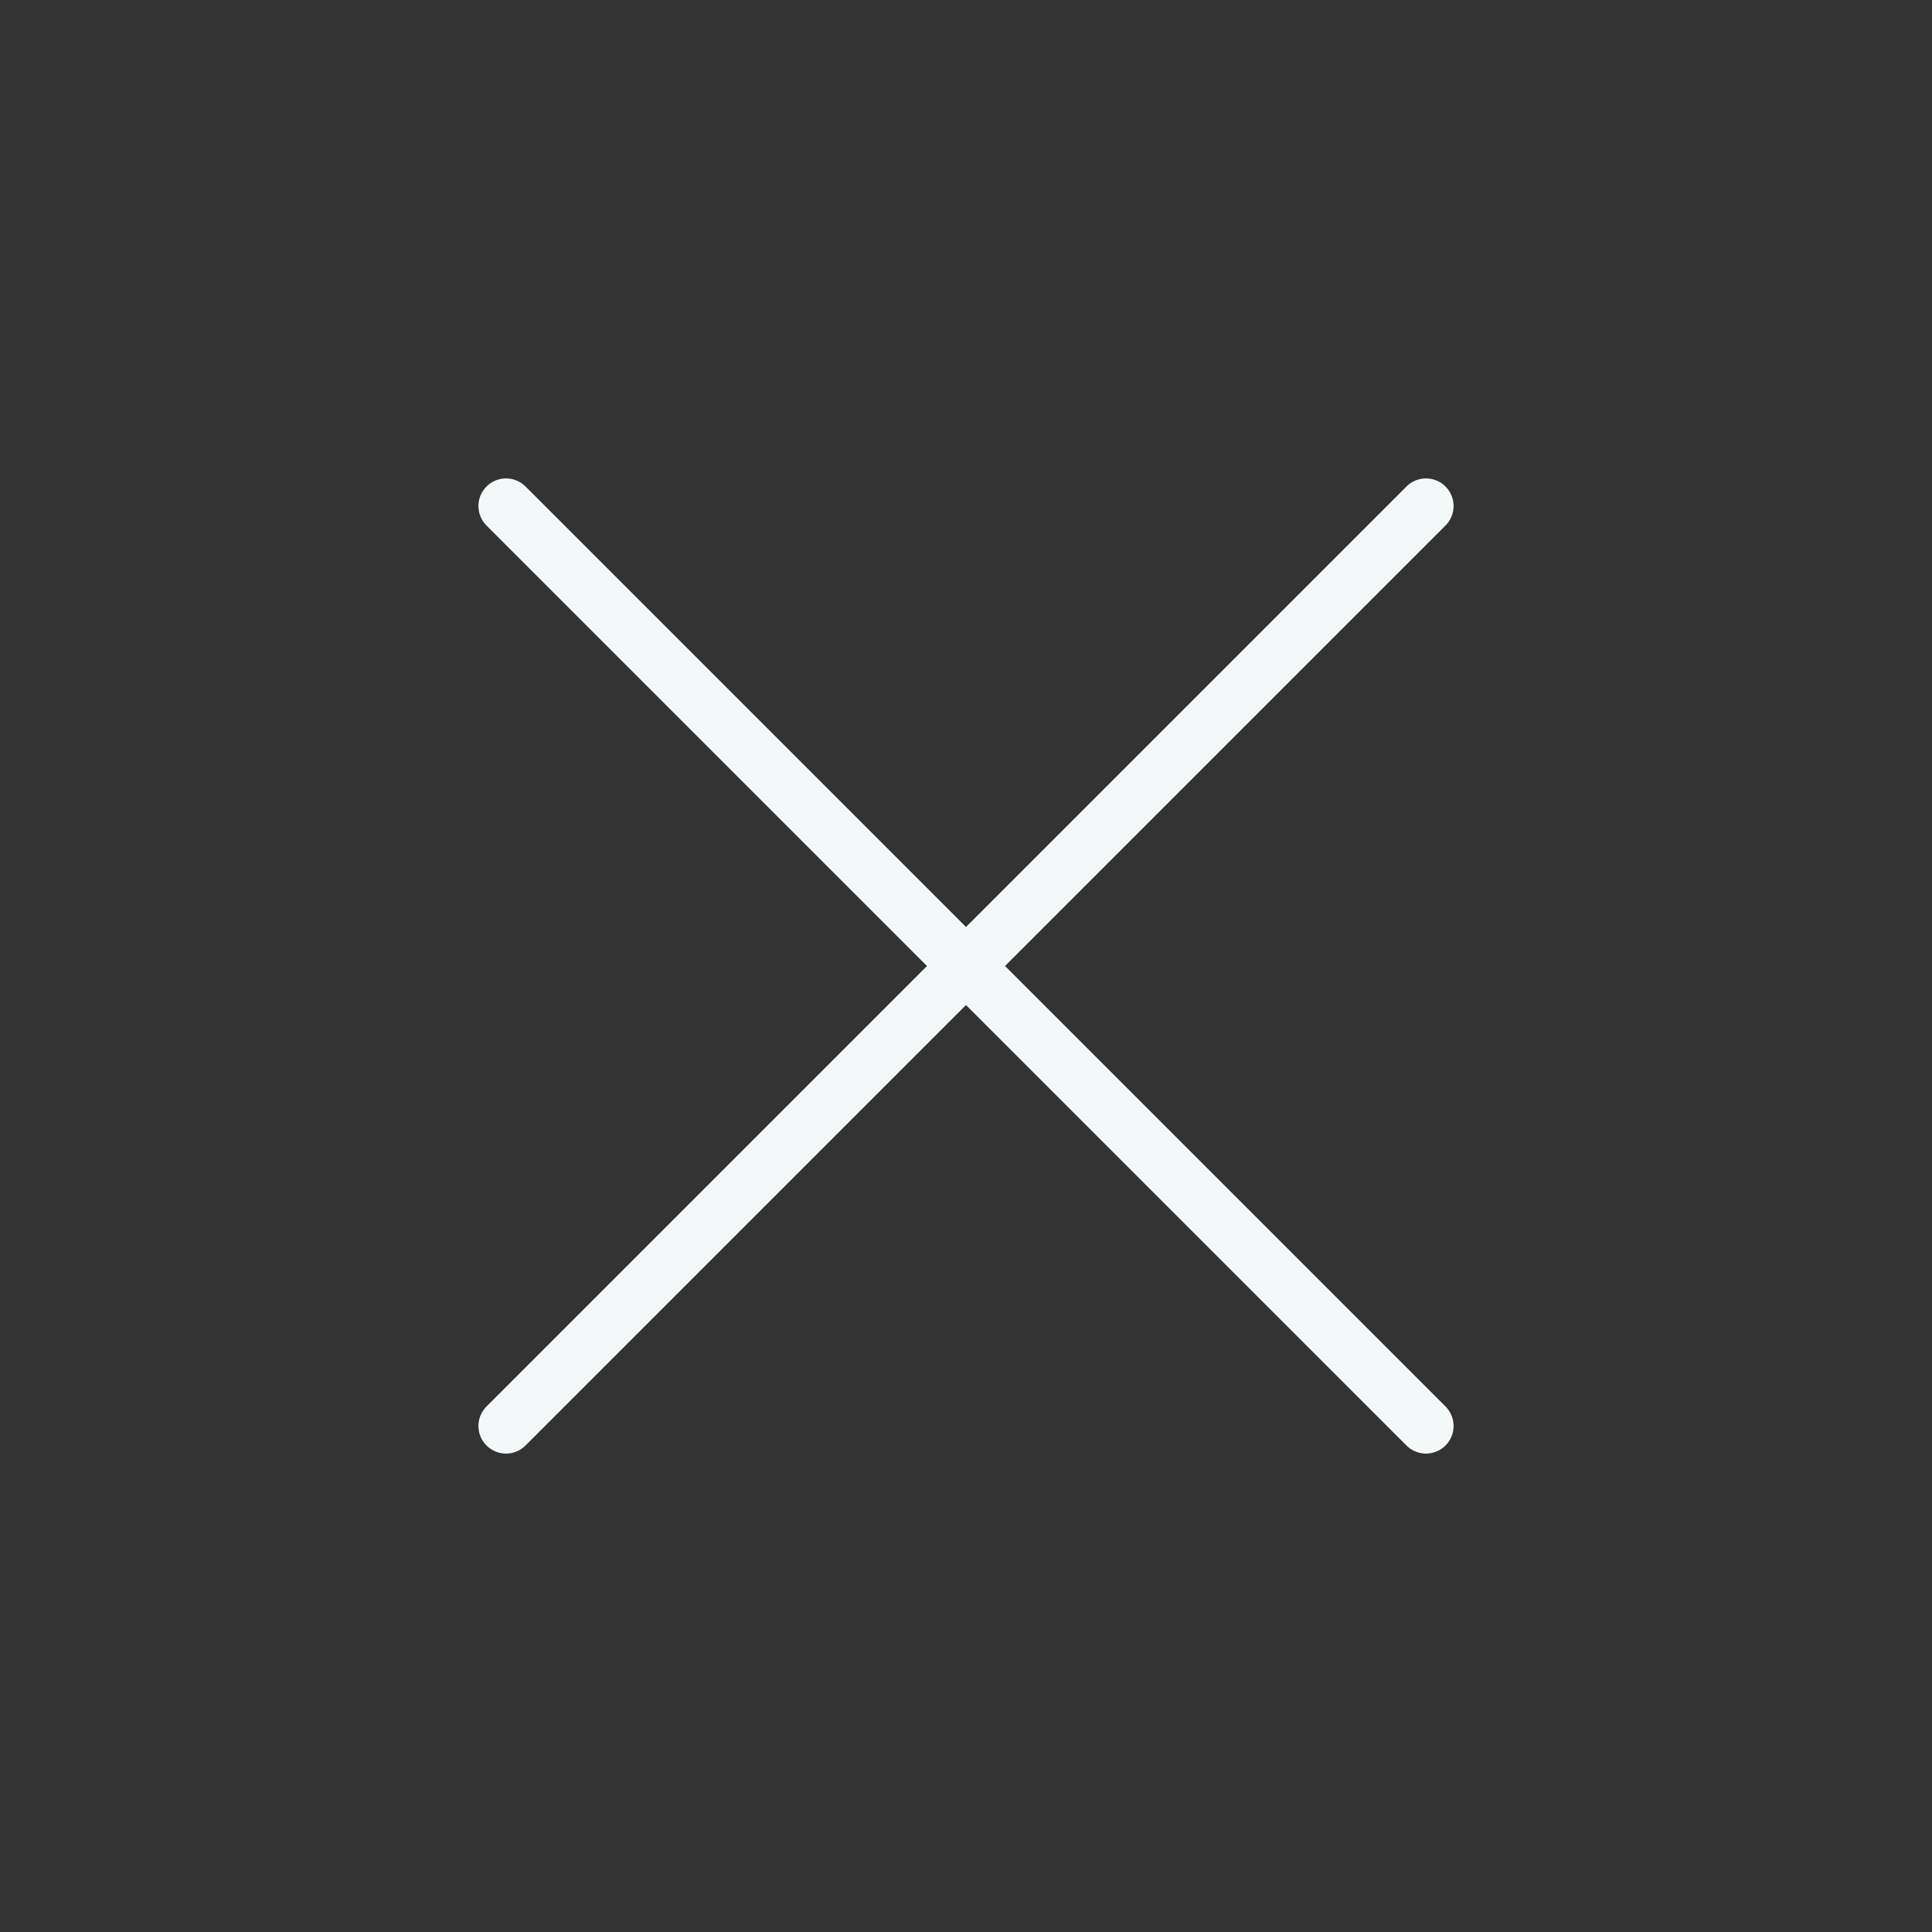
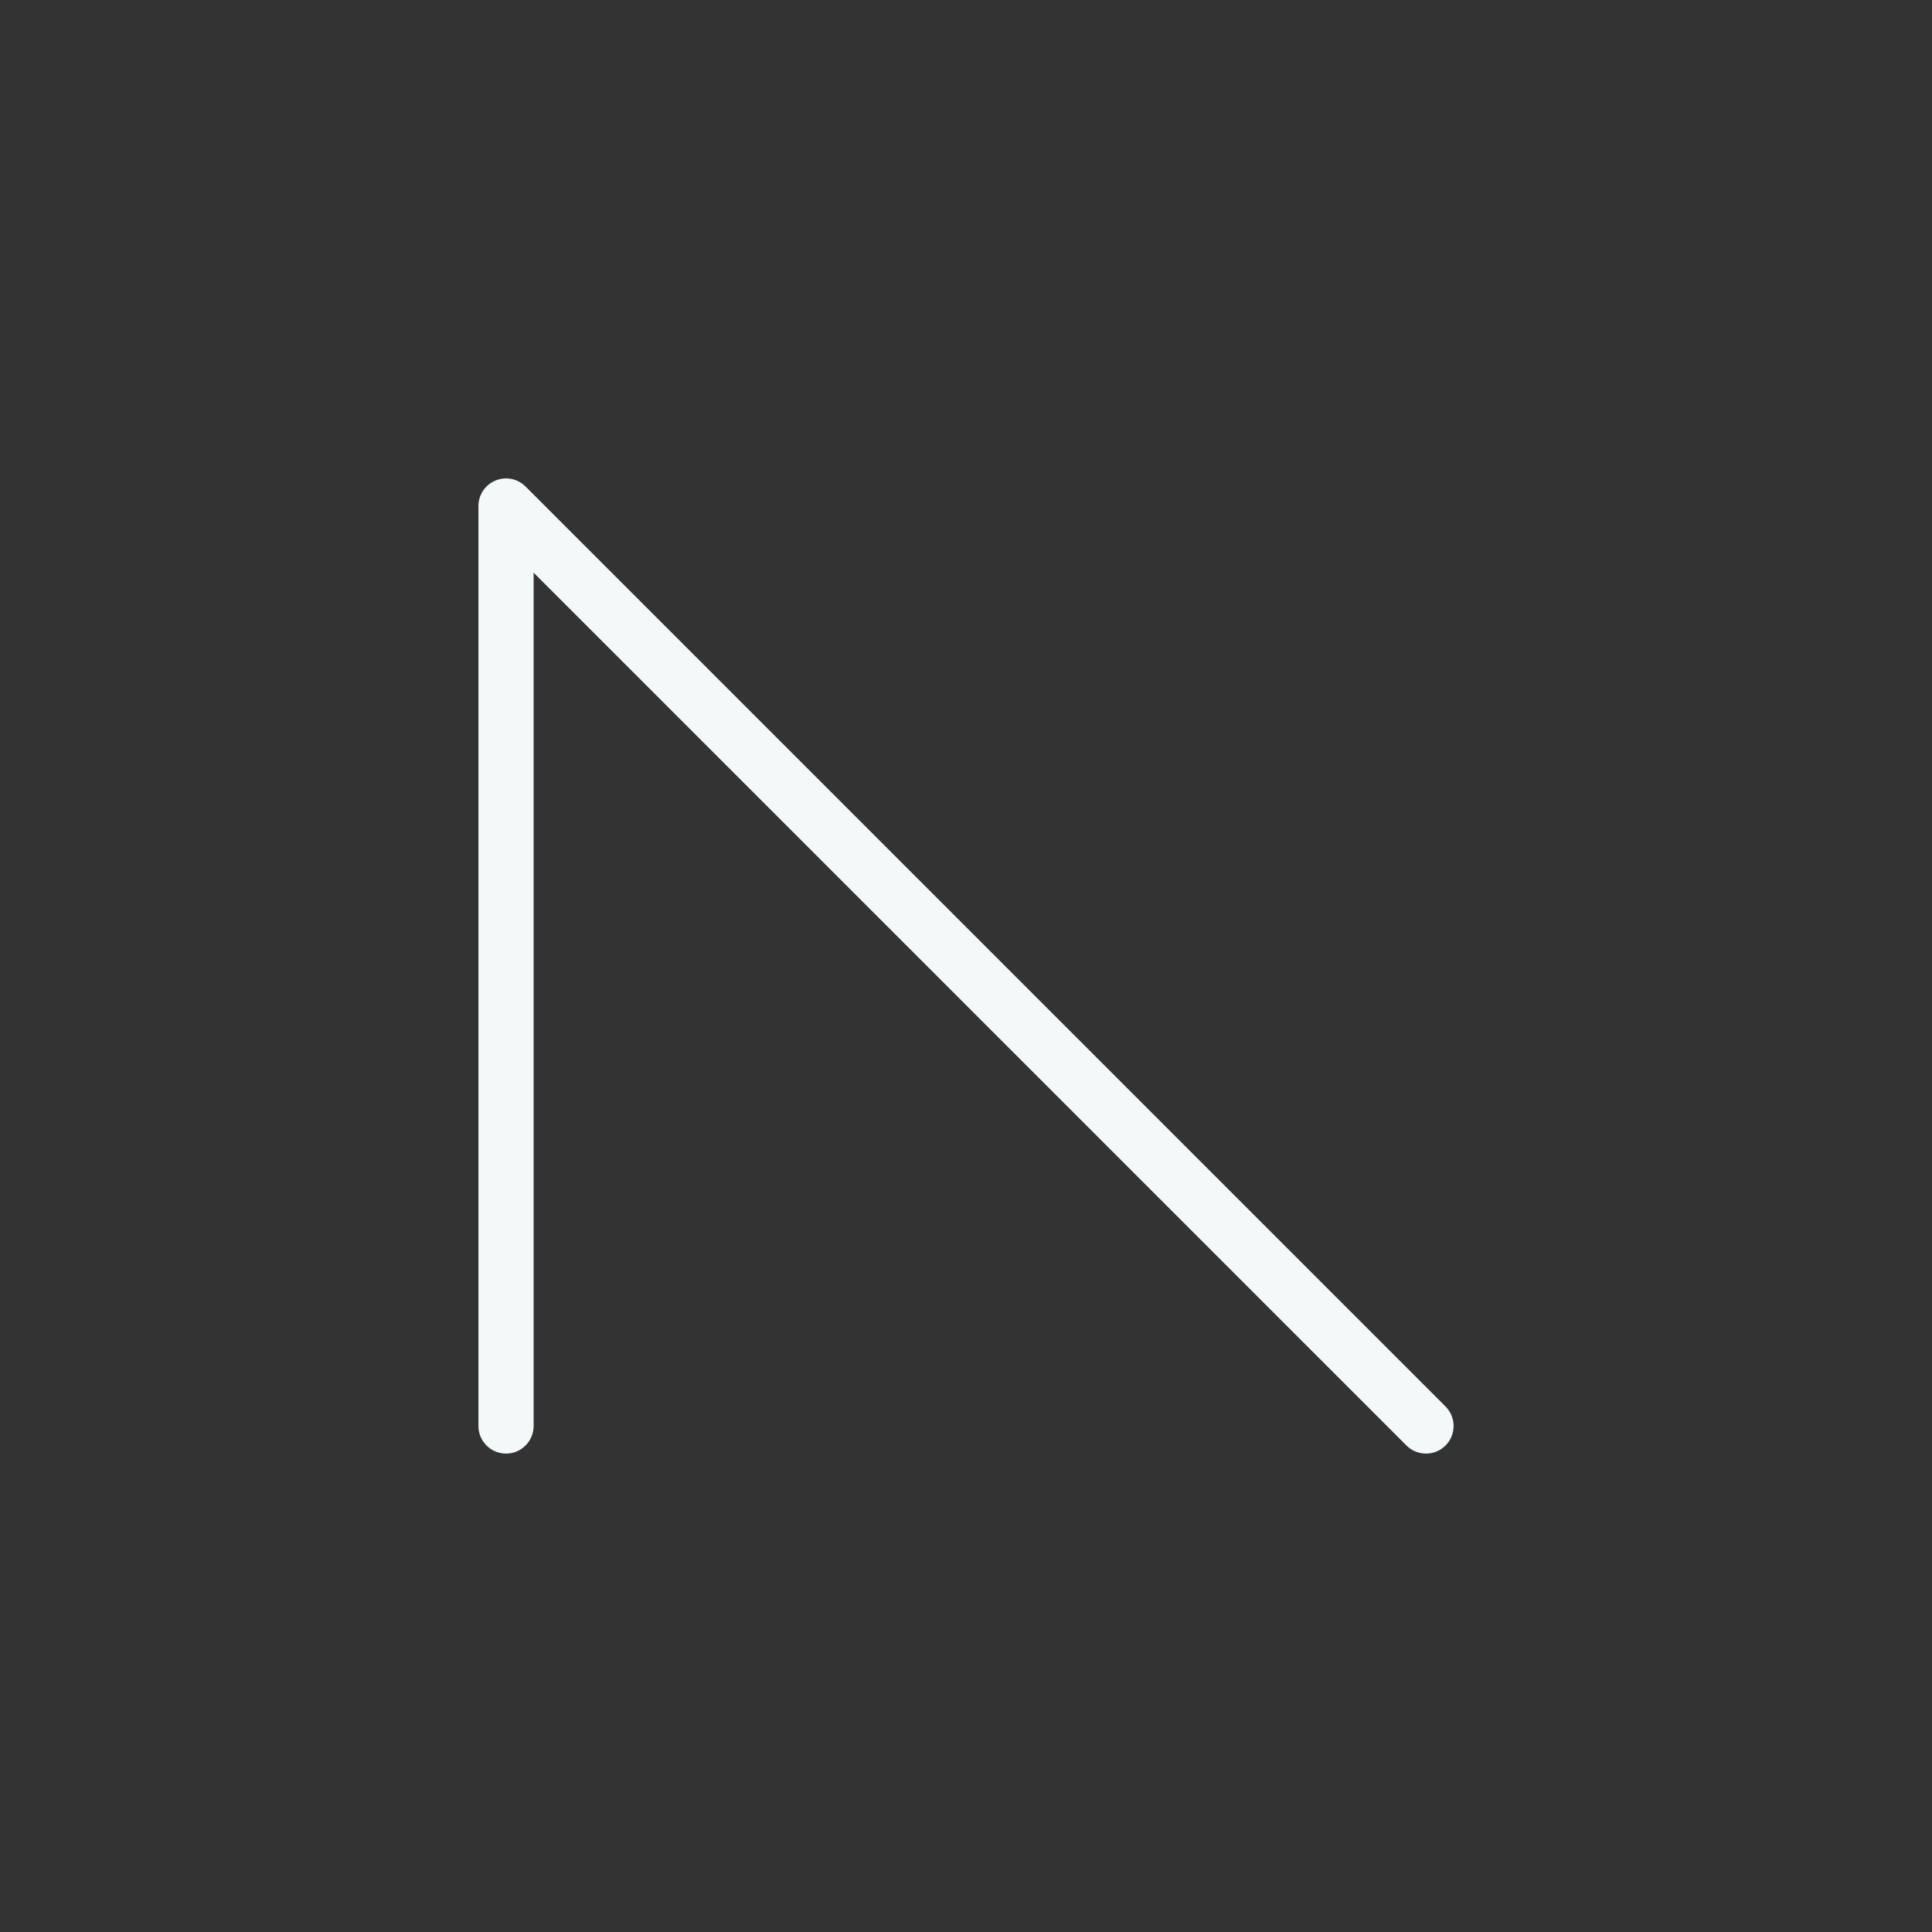
<svg xmlns="http://www.w3.org/2000/svg" width="35" height="35" viewBox="0 0 35 35" fill="none">
  <rect x="0" y="0" width="35" height="35" fill="#333333" stroke="none" />
-   <path d="M25.833 25.833L9.167 9.167M25.833 9.167L9.167 25.833" stroke="#F3F8F8" stroke-linecap="round" stroke-linejoin="round" />
+   <path d="M25.833 25.833L9.167 9.167L9.167 25.833" stroke="#F3F8F8" stroke-linecap="round" stroke-linejoin="round" />
</svg>